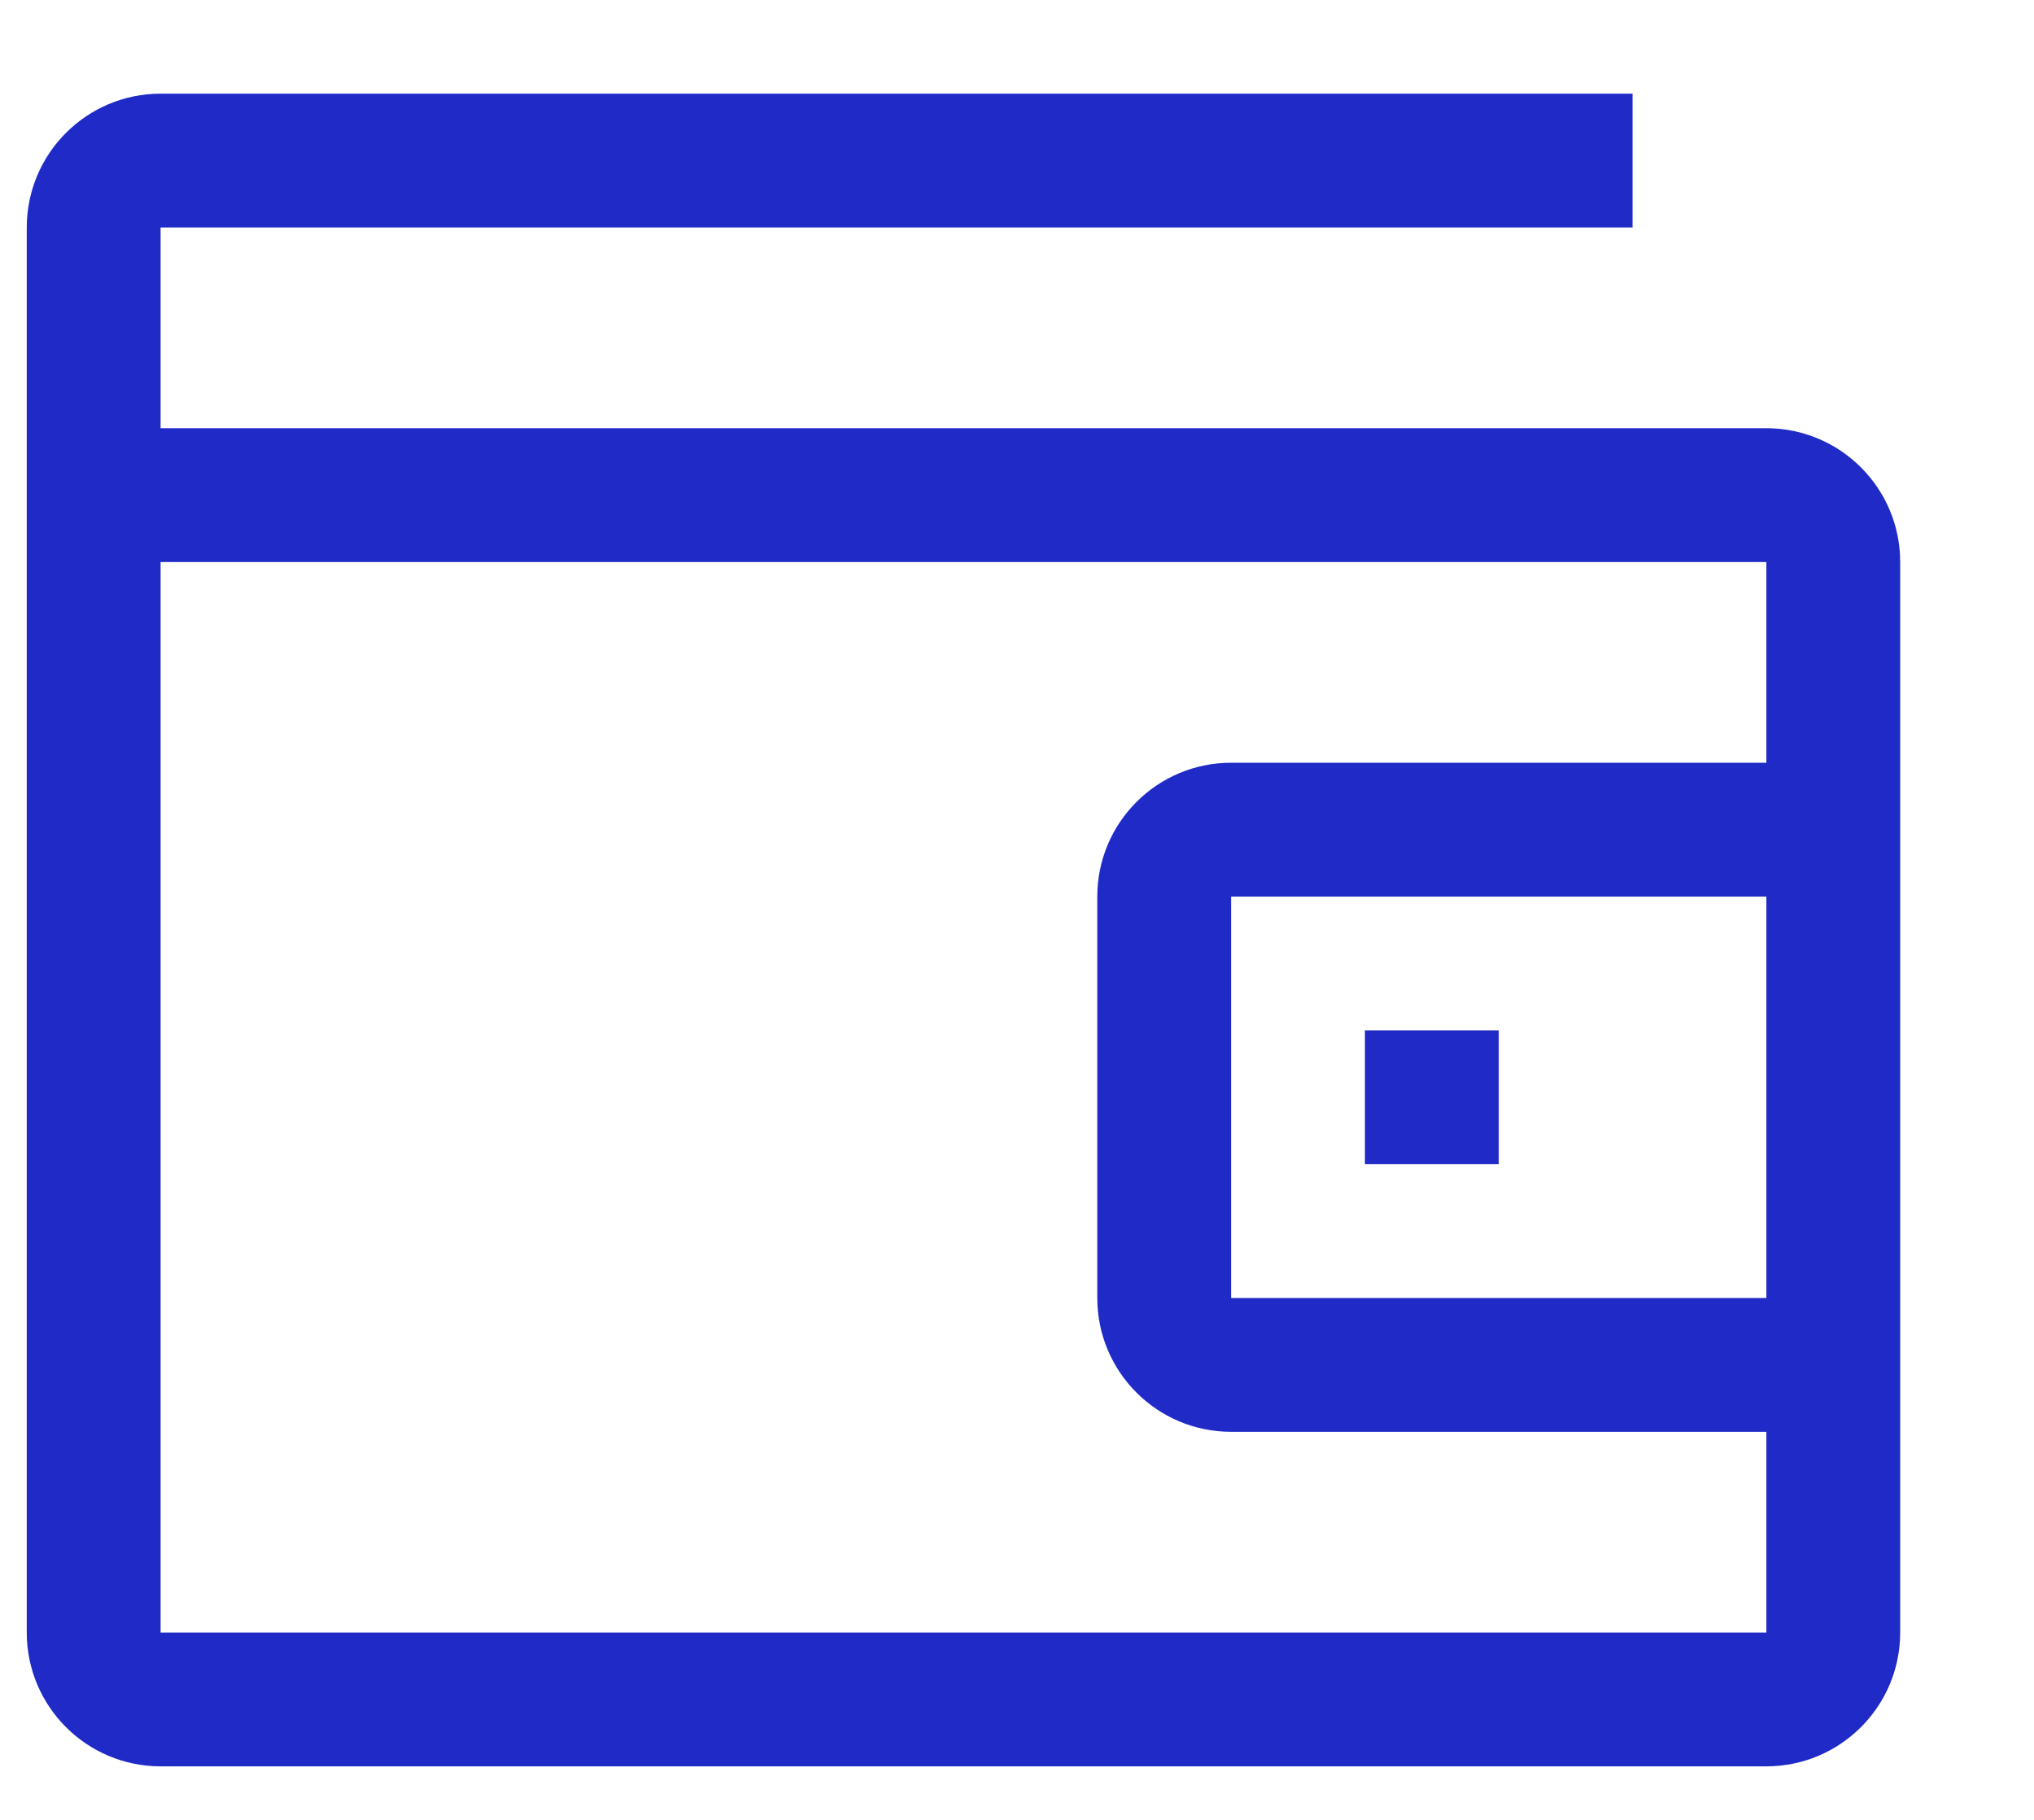
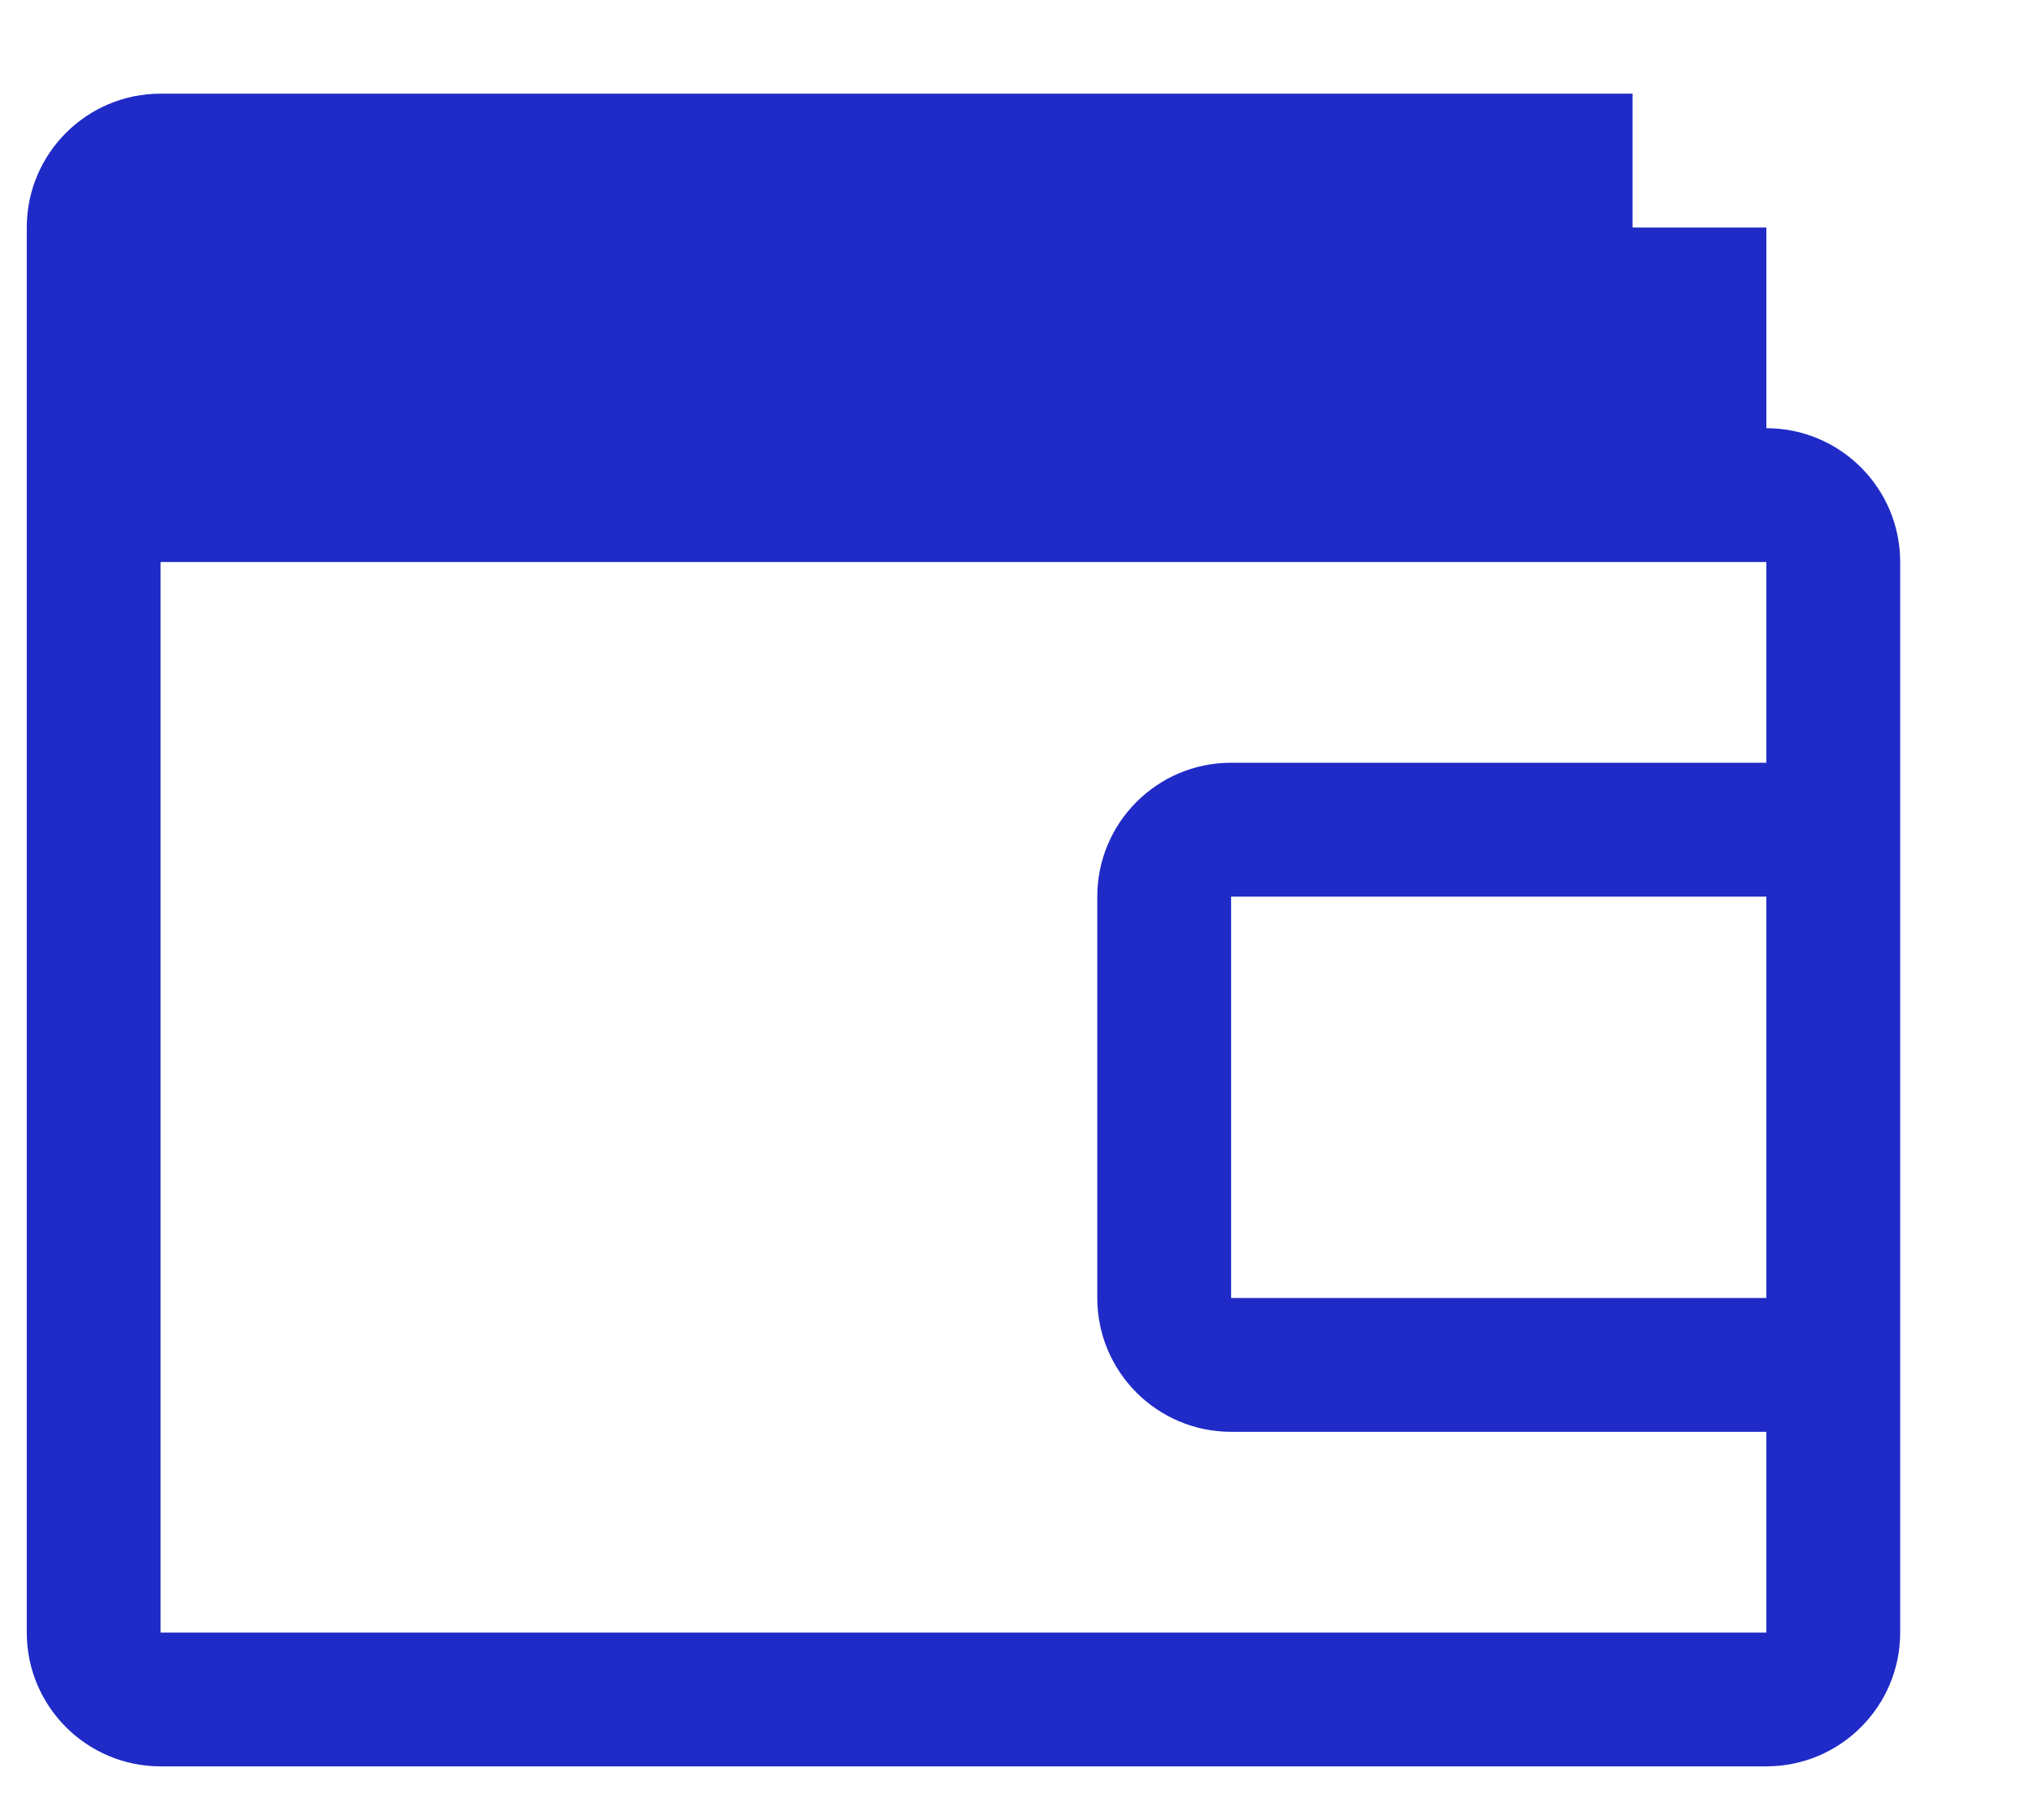
<svg xmlns="http://www.w3.org/2000/svg" width="19" height="17" viewBox="0 0 19 17">
  <g fill="none" fill-rule="evenodd">
    <g fill="#1F2AC7" fill-rule="nonzero">
      <g>
        <g>
          <g>
-             <path d="M12.5 8.75H13.75V10H12.5z" transform="translate(-576 -781) translate(165 754) translate(380) translate(31.25 27.875)" />
-             <path d="M16.25 3.125h-15V1.25H15V0H1.25C.56 0 0 .56 0 1.25v13.125c0 .69.56 1.25 1.25 1.25h15c.69 0 1.25-.56 1.25-1.25v-10c0-.69-.56-1.25-1.25-1.25zm-15 11.25v-10h15V6.25h-5c-.69 0-1.25.56-1.25 1.25v3.75c0 .69.56 1.25 1.25 1.25h5v1.875h-15zm15-6.875v3.75h-5V7.5h5z" transform="translate(-576 -781) translate(165 754) translate(380) translate(31.25 27.875)" />
+             <path d="M16.25 3.125V1.25H15V0H1.25C.56 0 0 .56 0 1.25v13.125c0 .69.56 1.25 1.25 1.25h15c.69 0 1.25-.56 1.25-1.25v-10c0-.69-.56-1.25-1.25-1.25zm-15 11.25v-10h15V6.25h-5c-.69 0-1.25.56-1.25 1.25v3.75c0 .69.56 1.25 1.25 1.25h5v1.875h-15zm15-6.875v3.75h-5V7.5h5z" transform="translate(-576 -781) translate(165 754) translate(380) translate(31.25 27.875)" />
          </g>
        </g>
      </g>
    </g>
  </g>
</svg>